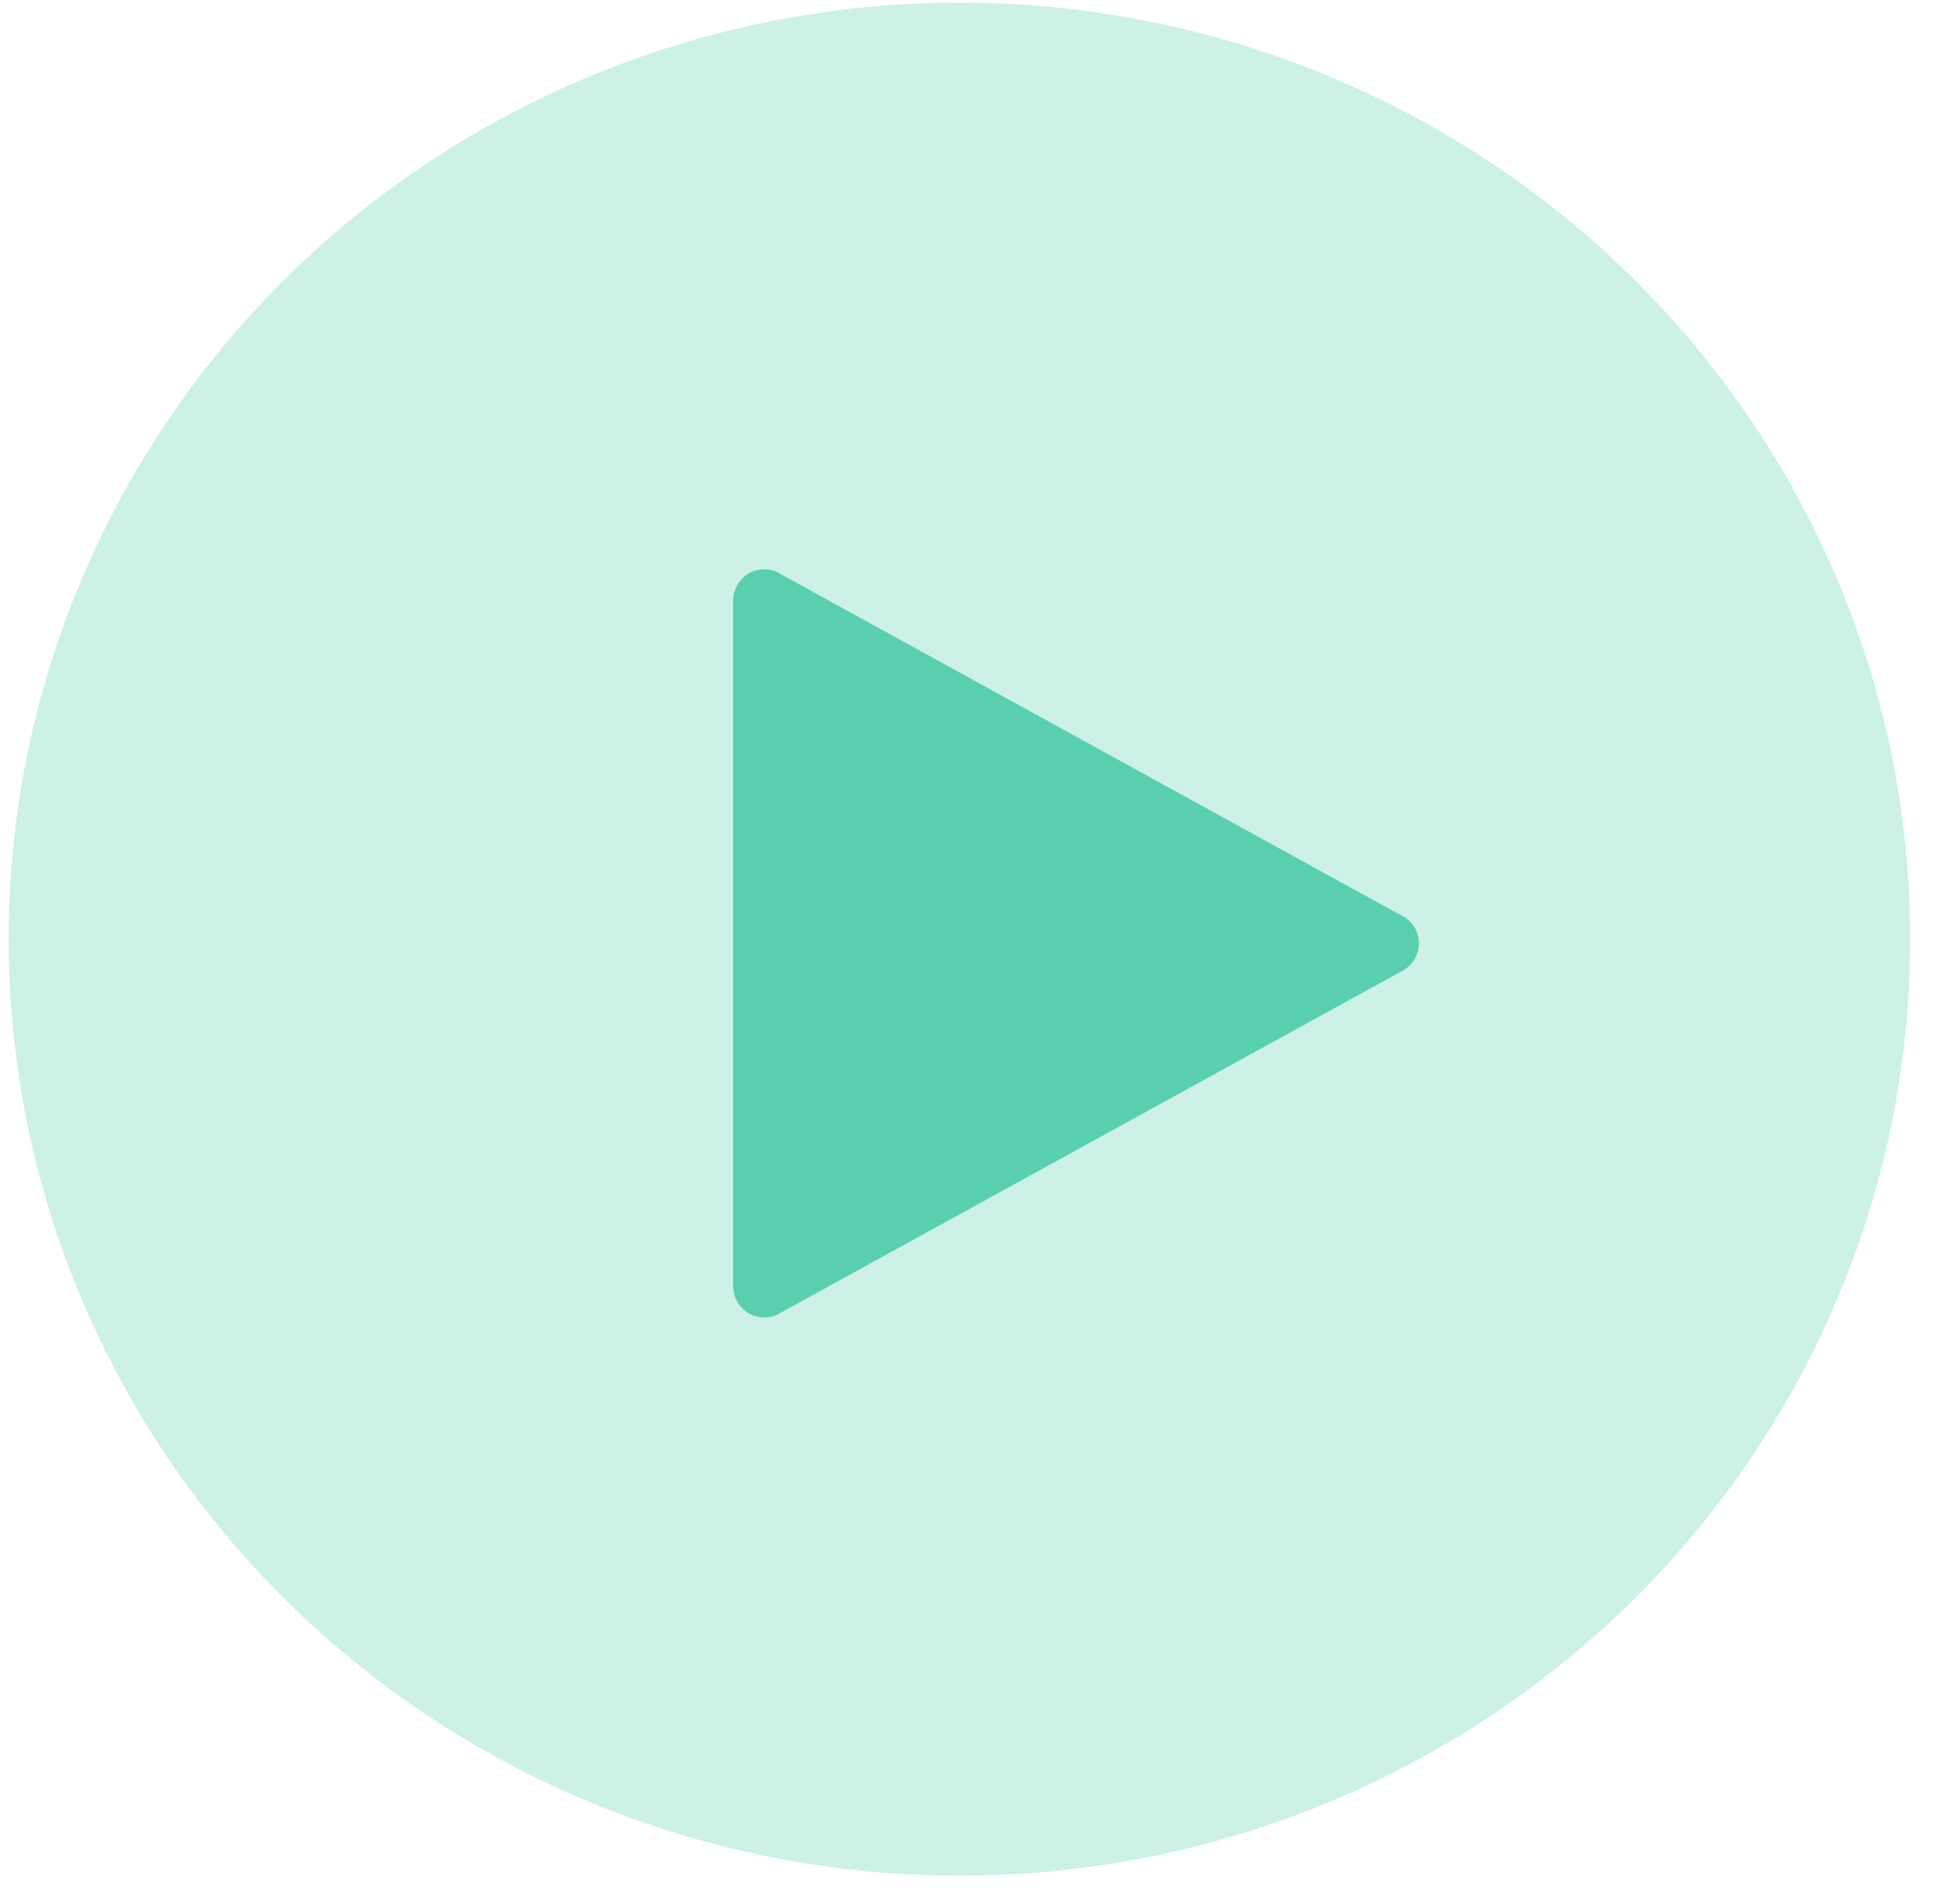
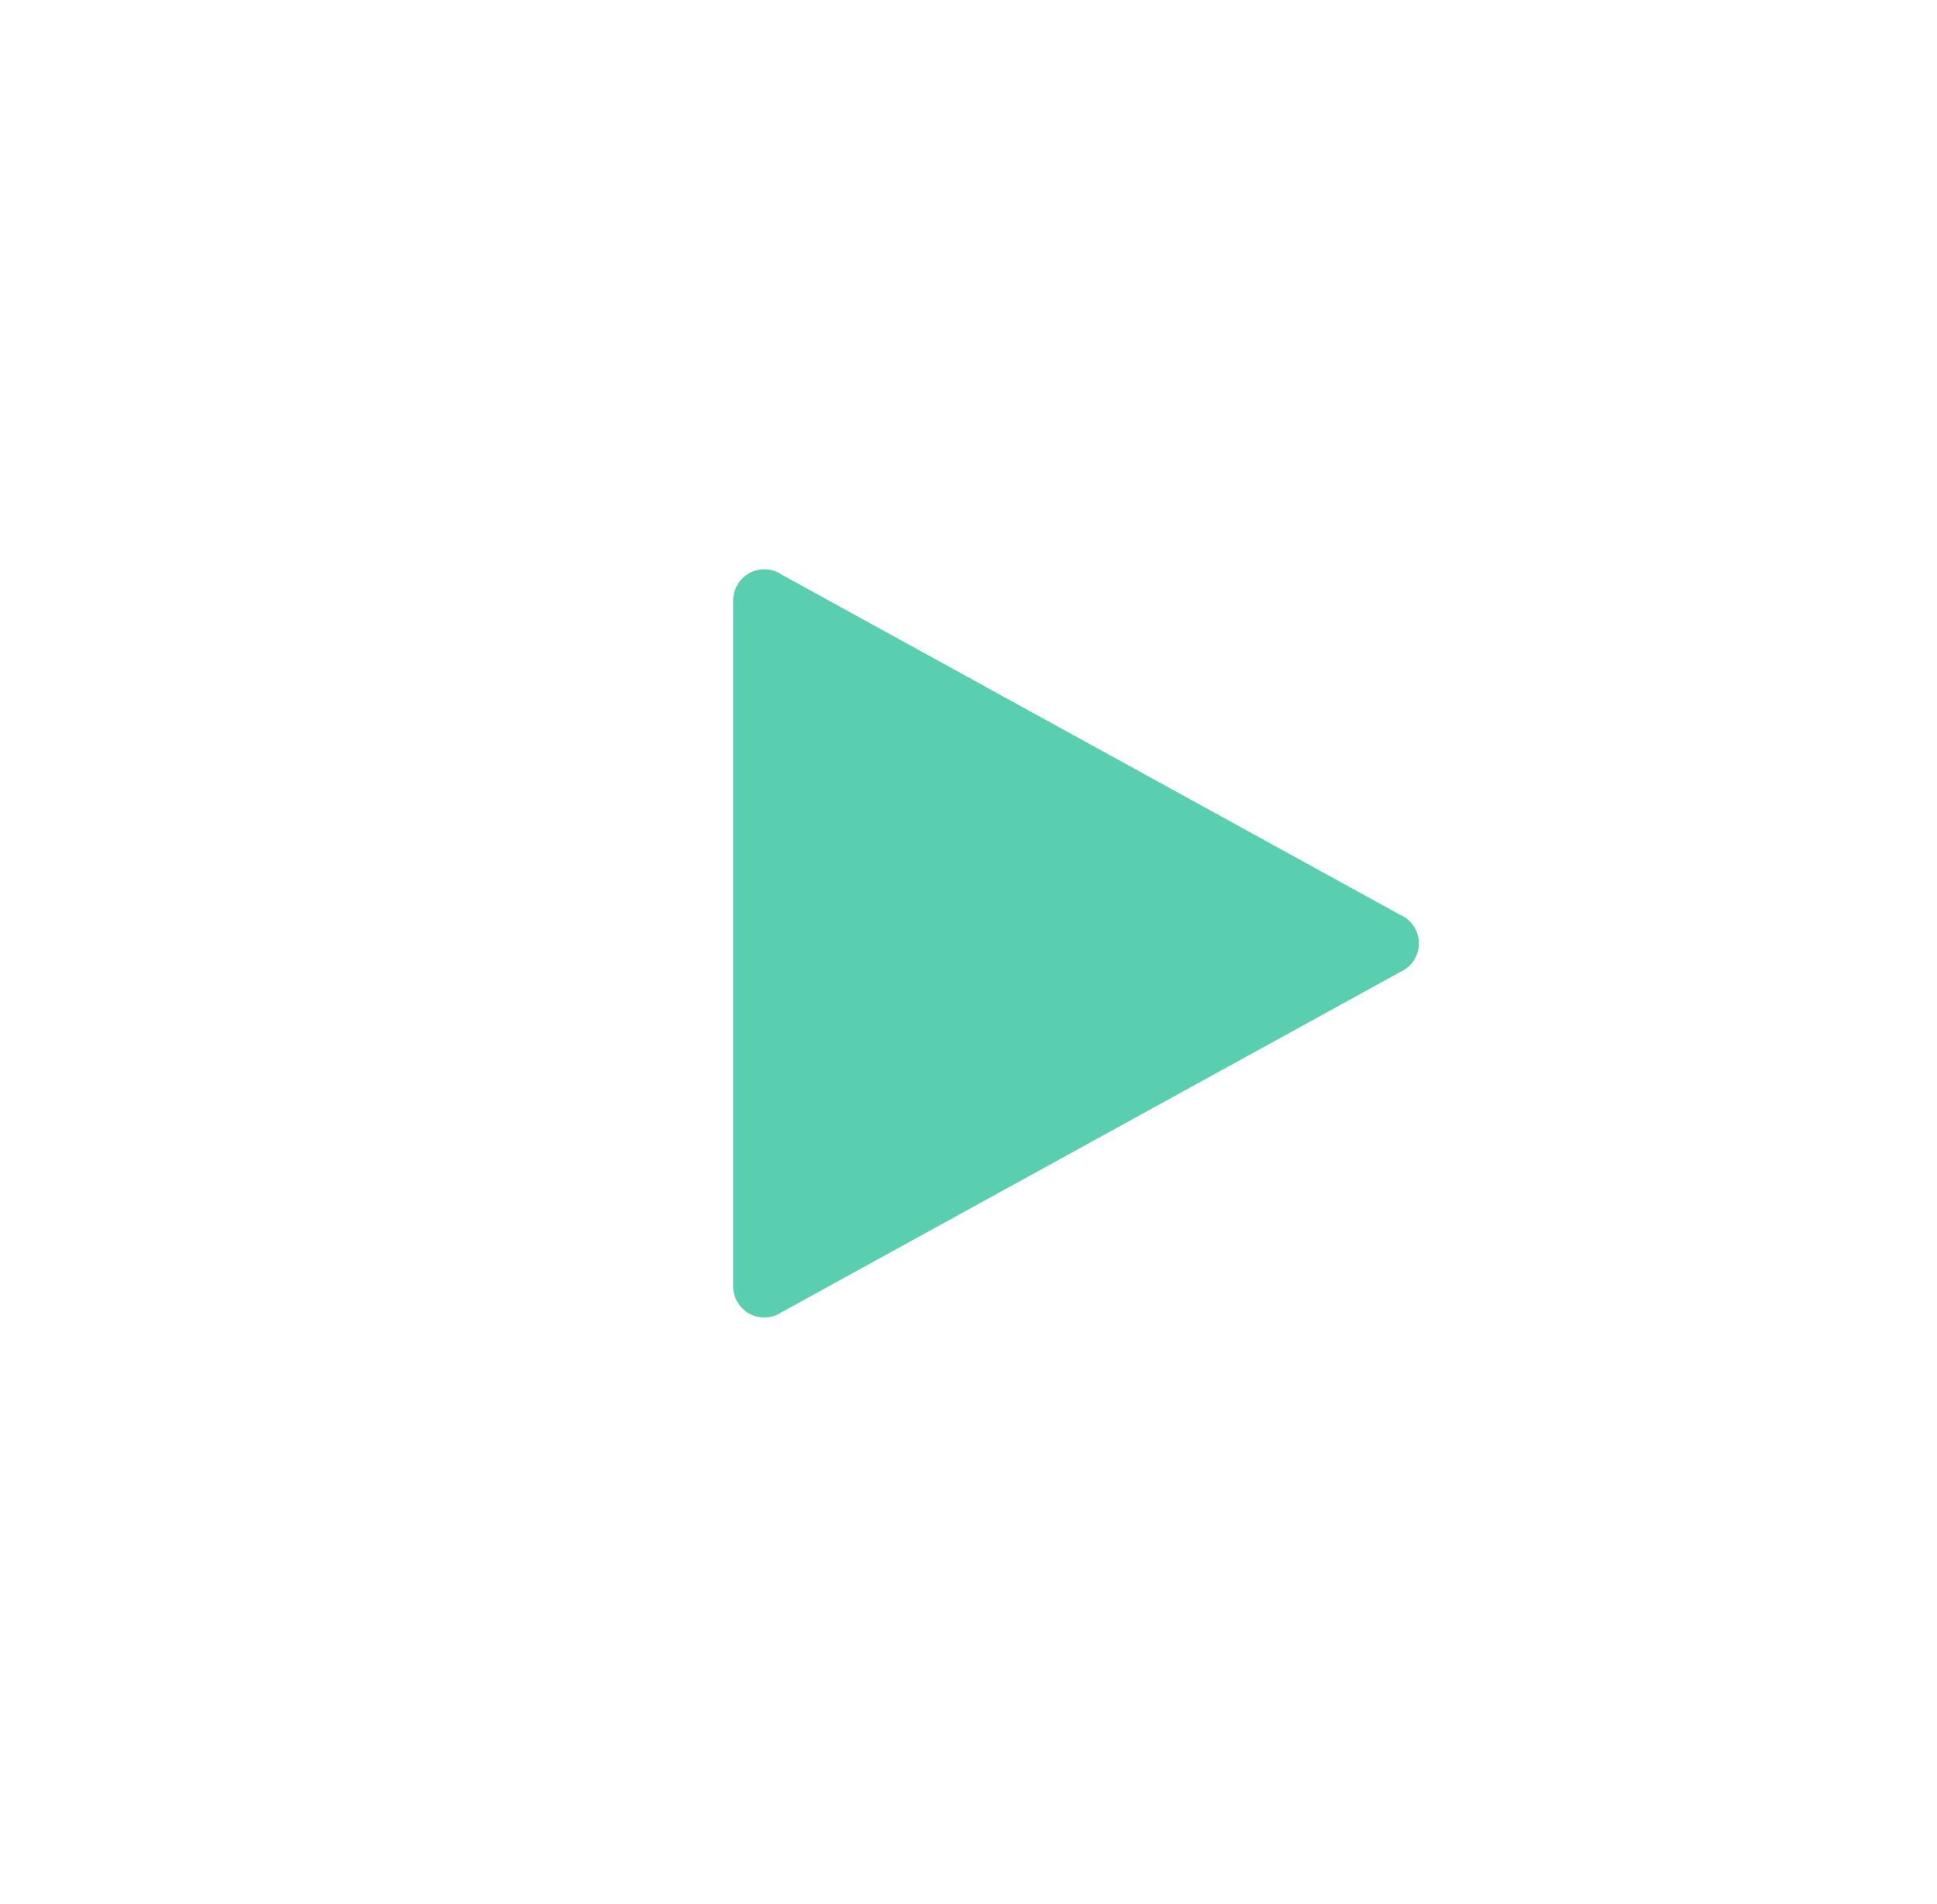
<svg xmlns="http://www.w3.org/2000/svg" width="58" height="57" viewBox="0 0 58 57" fill="none">
-   <ellipse opacity="0.3" cx="28.728" cy="28.118" rx="28.47" ry="28.039" fill="#59CFAF" />
  <path d="M22.887 17.044C22.639 17.044 22.401 17.142 22.227 17.317C22.052 17.492 21.953 17.73 21.953 17.977C21.953 17.979 21.953 17.98 21.953 17.981V28.244V38.507C21.953 38.508 21.953 38.509 21.953 38.511C21.953 38.758 22.052 38.995 22.227 39.171C22.401 39.346 22.639 39.444 22.887 39.444C23.081 39.443 23.27 39.382 23.428 39.269L23.43 39.271L41.941 29.092C42.104 29.017 42.242 28.898 42.338 28.748C42.435 28.597 42.486 28.423 42.486 28.244C42.487 28.06 42.432 27.881 42.331 27.728C42.23 27.575 42.085 27.455 41.916 27.384L23.43 17.217H23.428C23.27 17.105 23.081 17.044 22.887 17.044Z" fill="#59CFAF" />
</svg>